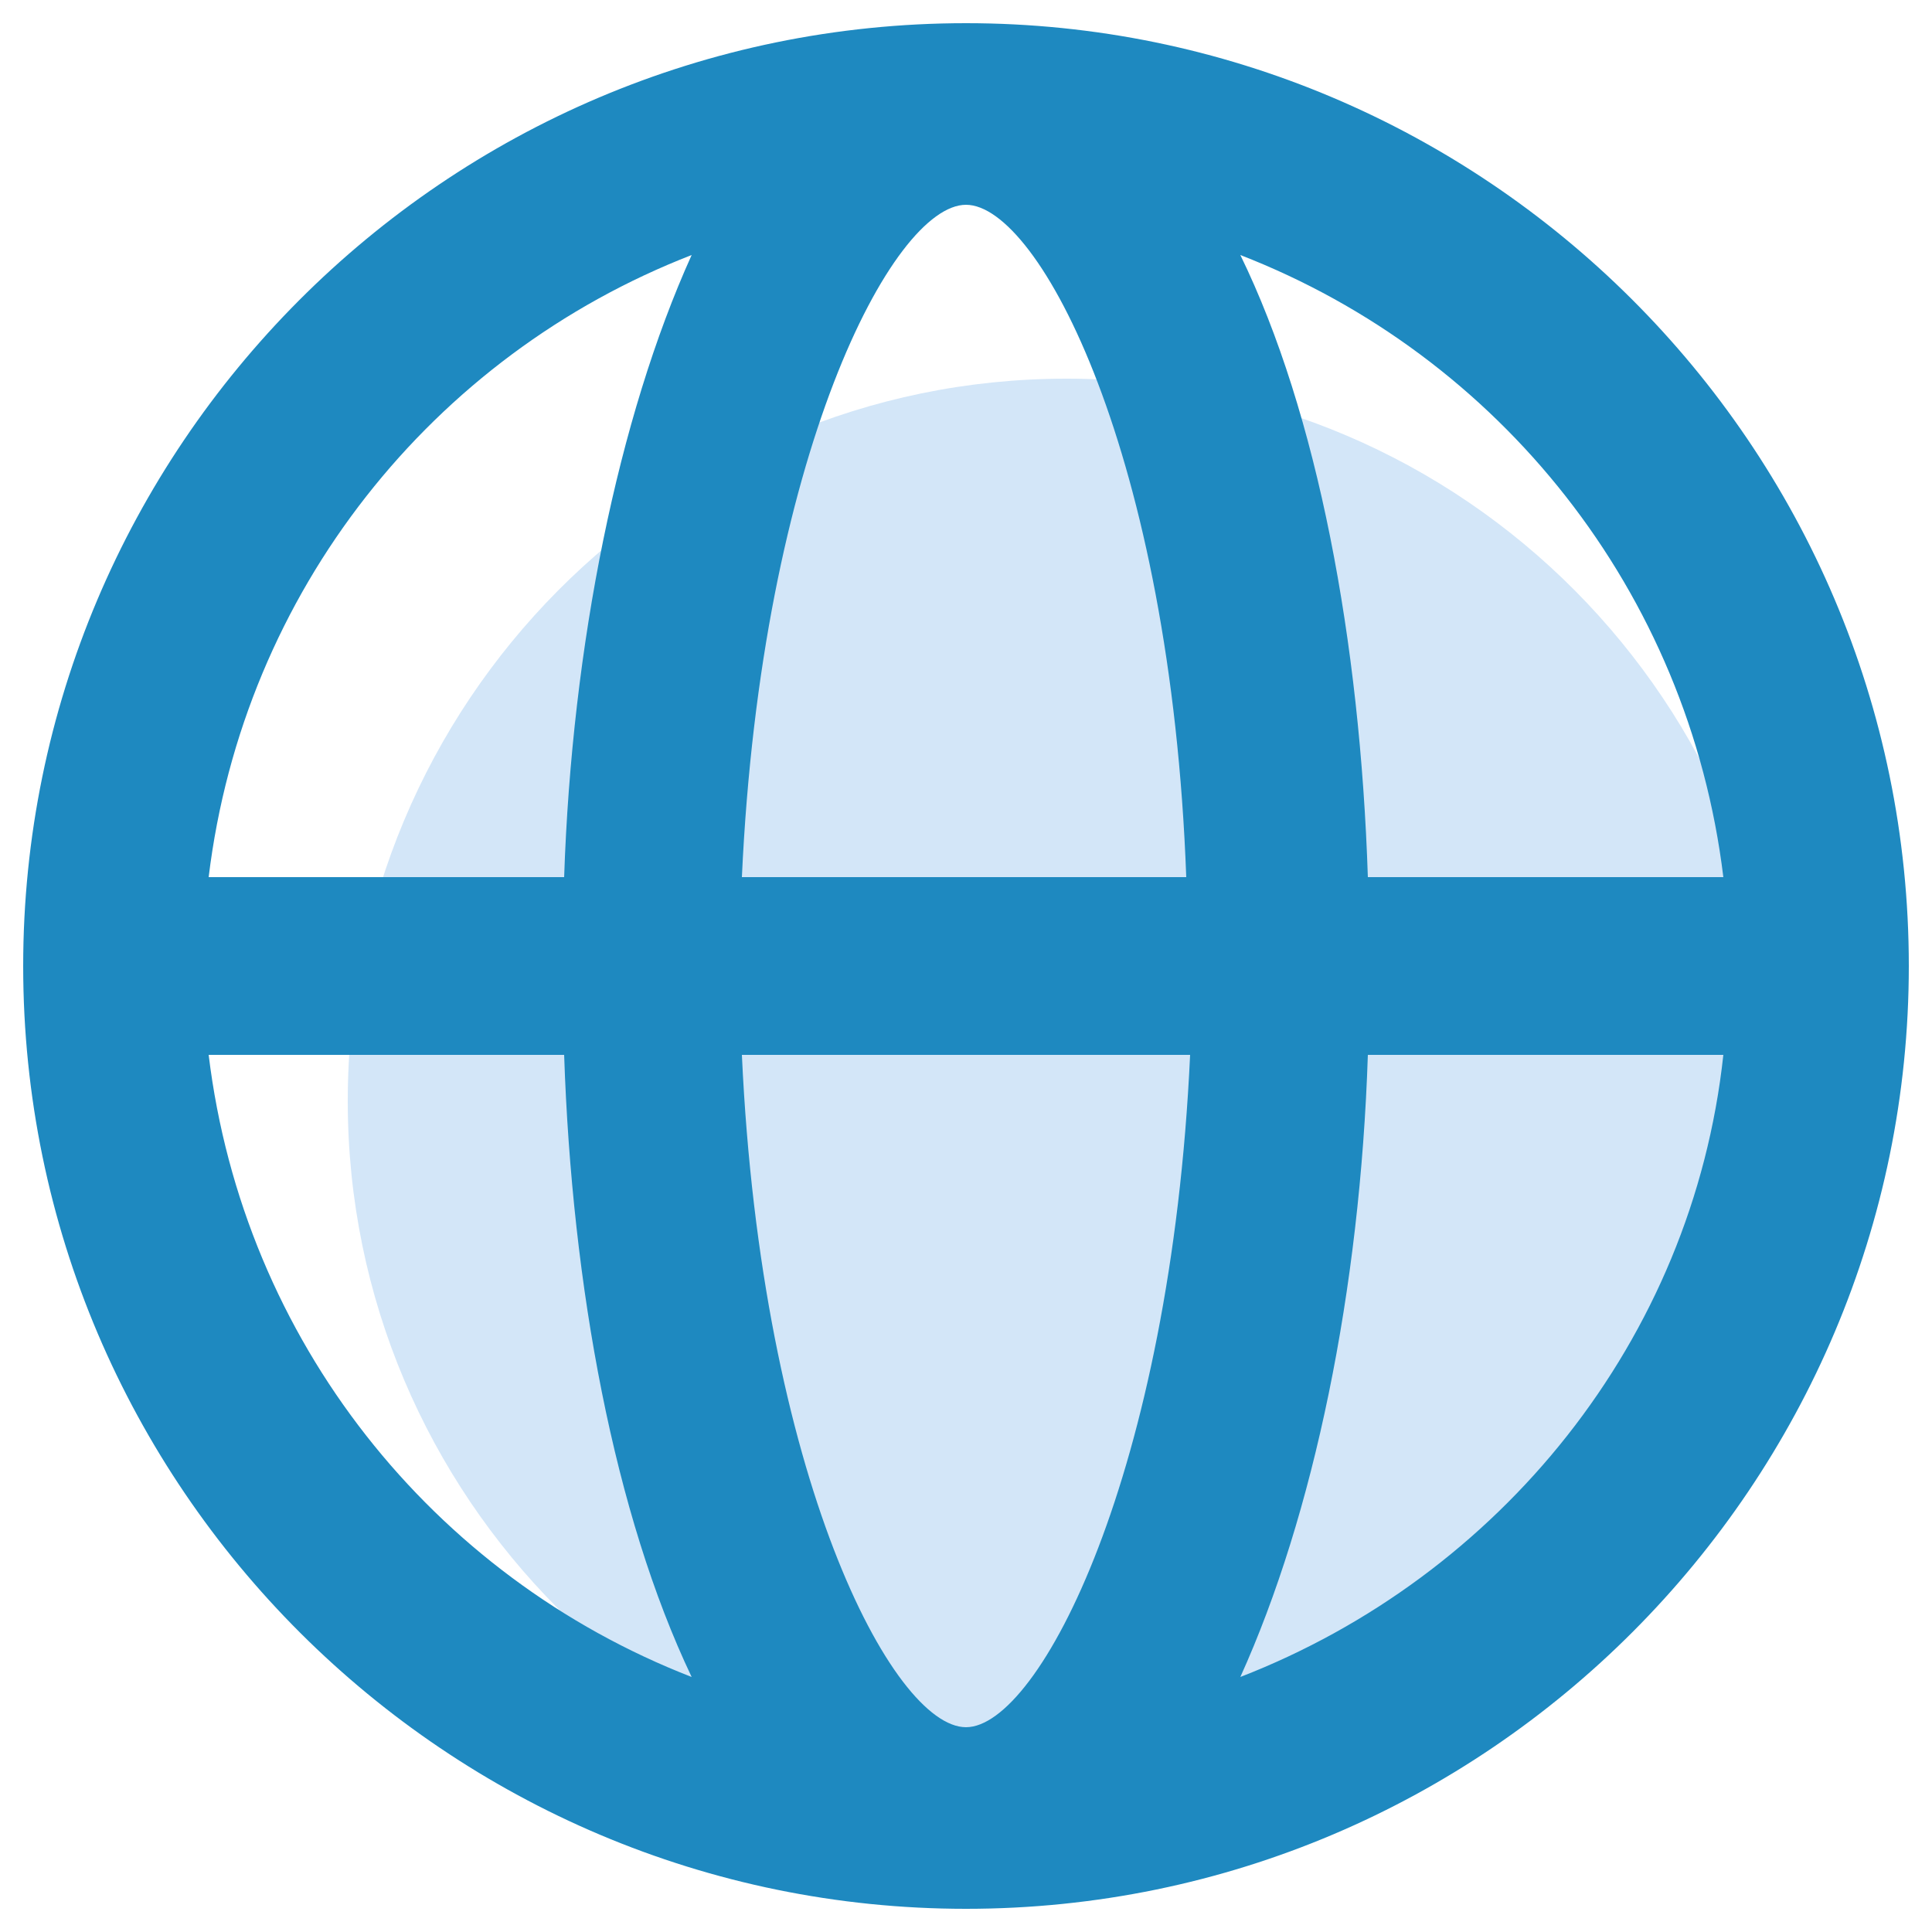
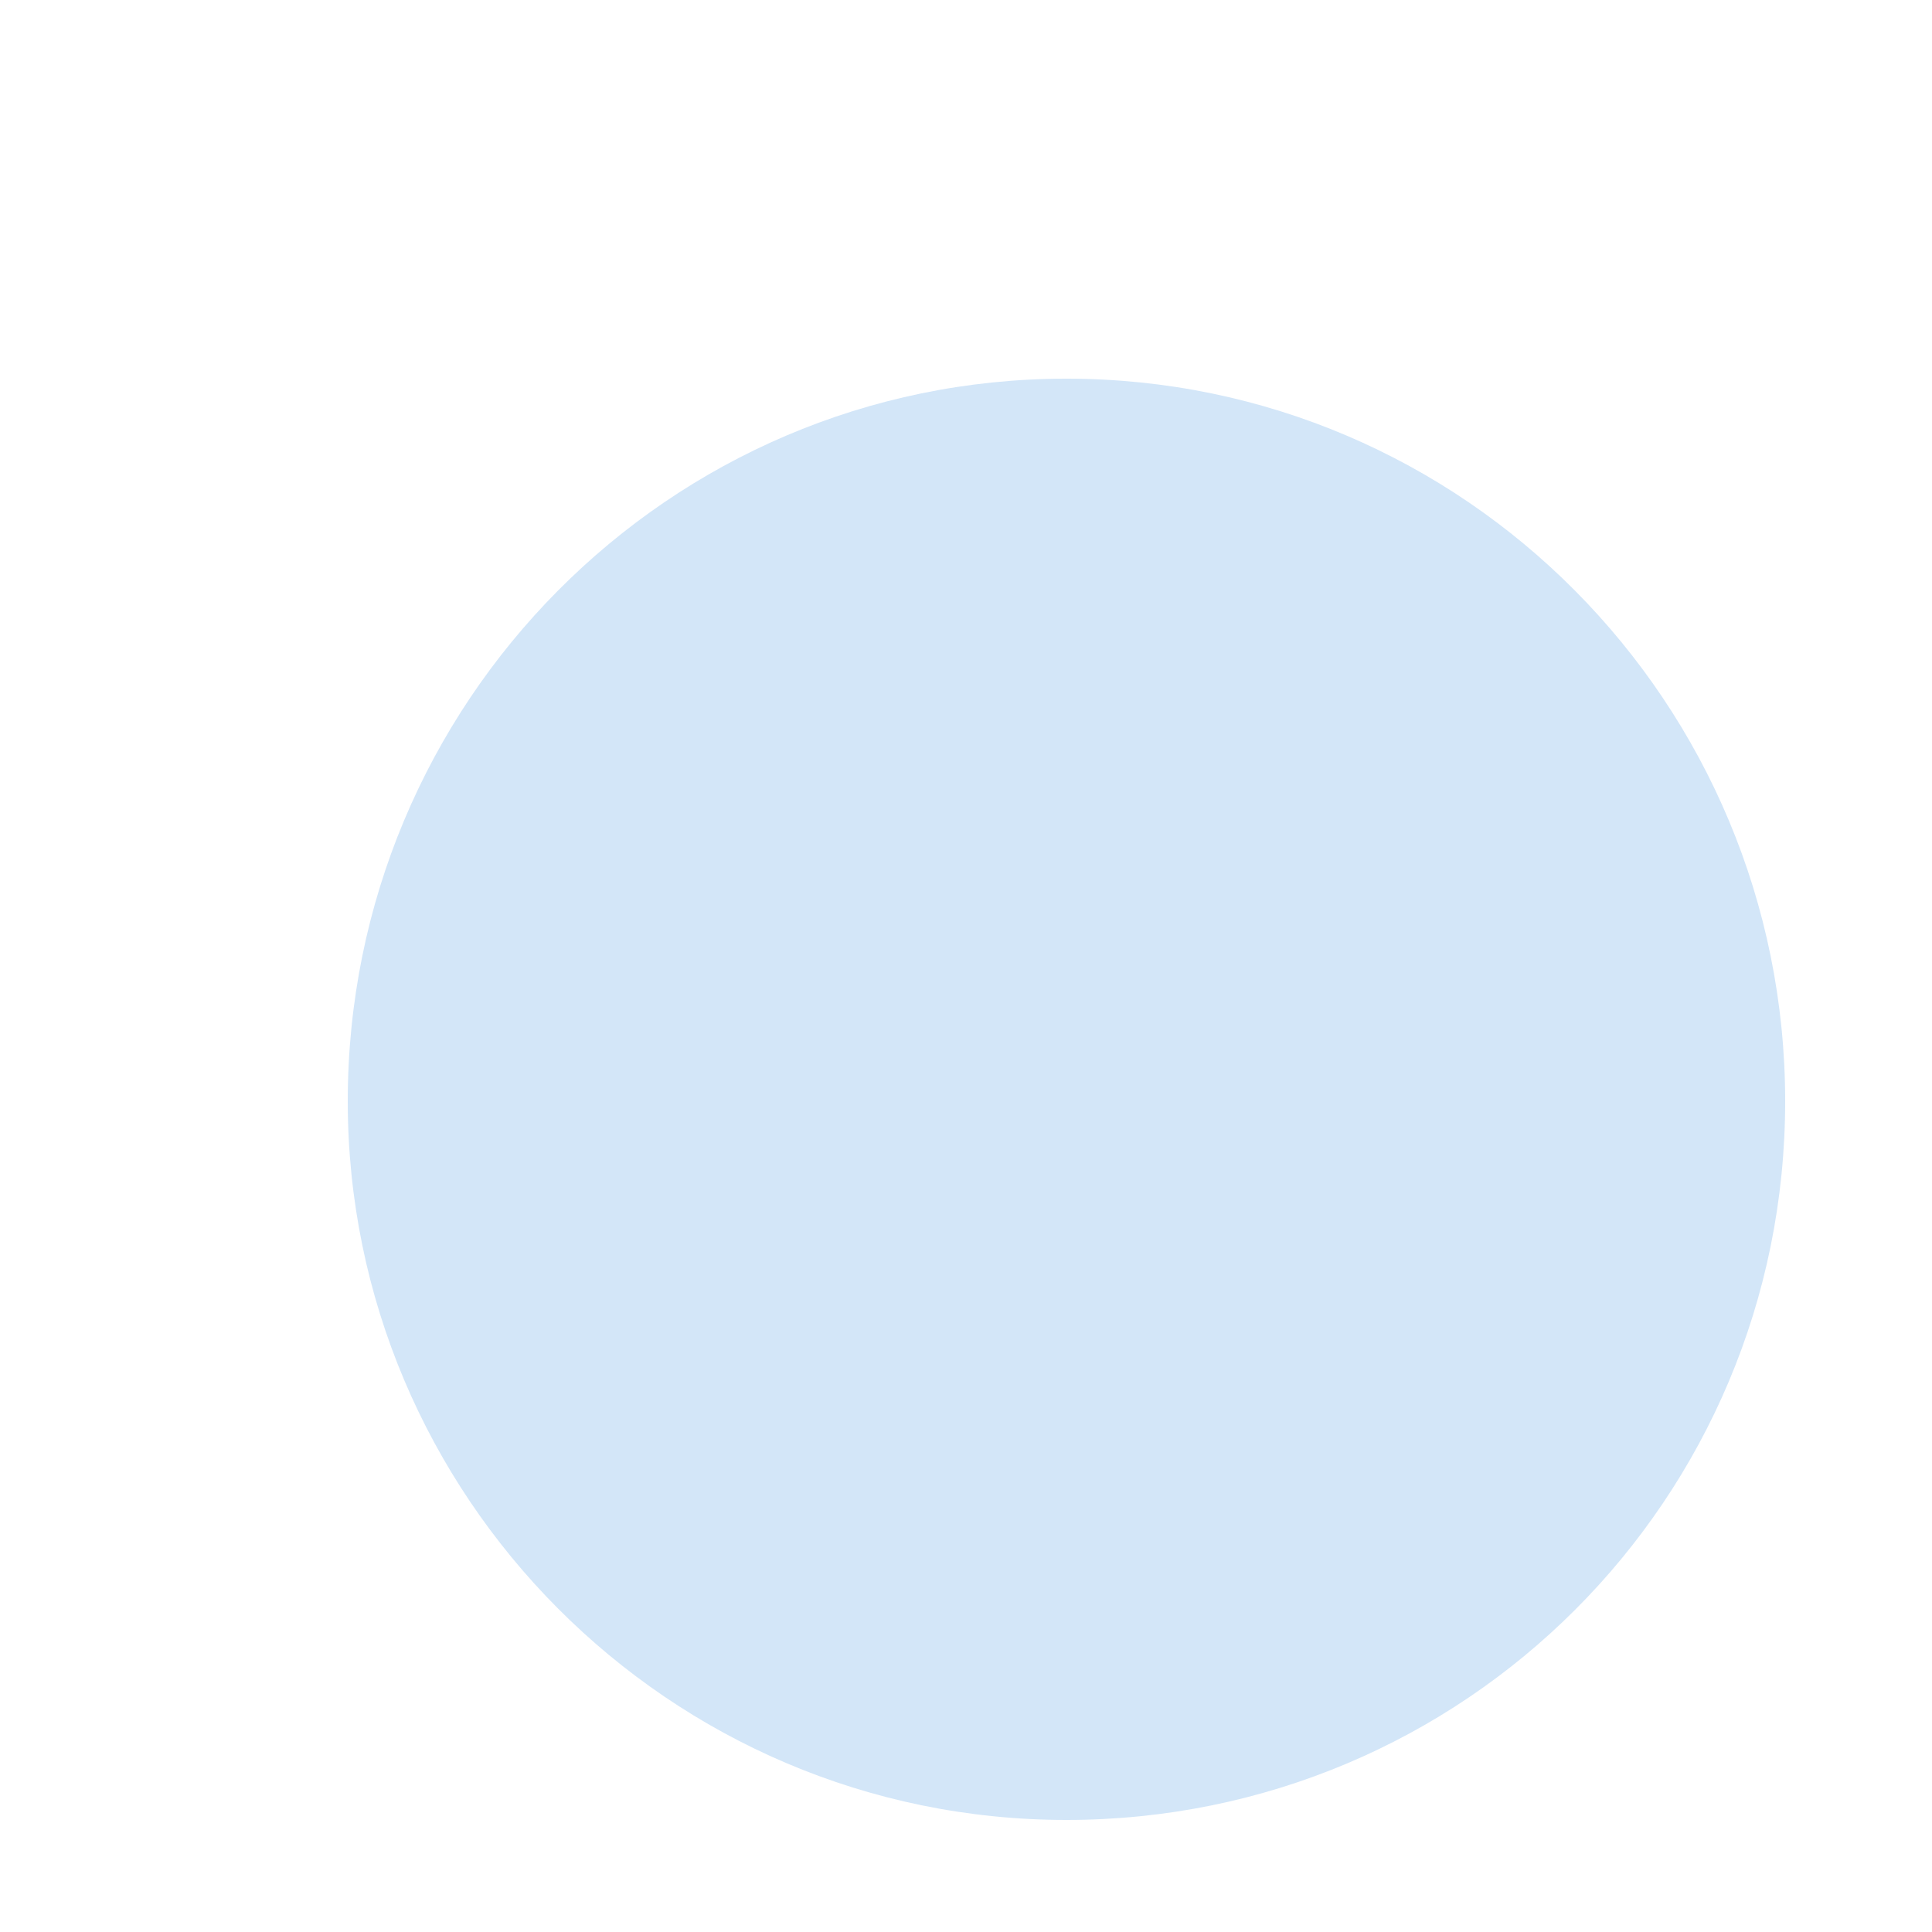
<svg xmlns="http://www.w3.org/2000/svg" version="1.1" id="Layer_1" x="0px" y="0px" viewBox="0 0 50 50" enable-background="new 0 0 50 50" xml:space="preserve">
  <path fill-rule="evenodd" clip-rule="evenodd" fill="#D3E6F8" d="M46.2,28.5c0,10.3-8.3,18.6-18.6,18.6C17.3,47.1,9,38.7,9,28.5  C9,18.2,17.3,9.8,27.6,9.8C37.9,9.8,46.2,18.2,46.2,28.5z" />
  <g>
-     <path fill="#1E89C0" d="M25,49.4C25,49.4,25,49.4,25,49.4C11.6,49.4,0.6,38.5,0.6,25C0.6,11.6,11.5,0.6,25,0.6c0,0,0,0,0,0   c13.4,0,24.4,10.9,24.4,24.4C49.4,38.4,38.5,49.4,25,49.4z M25,44.7L25,44.7c1.9,0,5.3-6.6,5.8-17.4H19.2   C19.7,38.2,23.1,44.7,25,44.7z M35.4,27.3c-0.2,6.1-1.4,11.9-3.3,16.1c6.7-2.6,11.7-8.7,12.5-16.1H35.4z M5.4,27.3   c0.9,7.4,5.8,13.5,12.5,16.1c-2-4.2-3.1-10.1-3.3-16.1H5.4z M35.4,22.7h9.2c-0.9-7.4-5.8-13.5-12.5-16.1   C34.1,10.7,35.2,16.6,35.4,22.7z M19.2,22.7h11.5C30.3,11.8,26.9,5.3,25,5.3h0C23.1,5.3,19.7,11.8,19.2,22.7z M5.4,22.7h9.2   c0.2-6,1.4-11.9,3.3-16.1C11.2,9.2,6.3,15.3,5.4,22.7z" />
-   </g>
+     </g>
</svg>